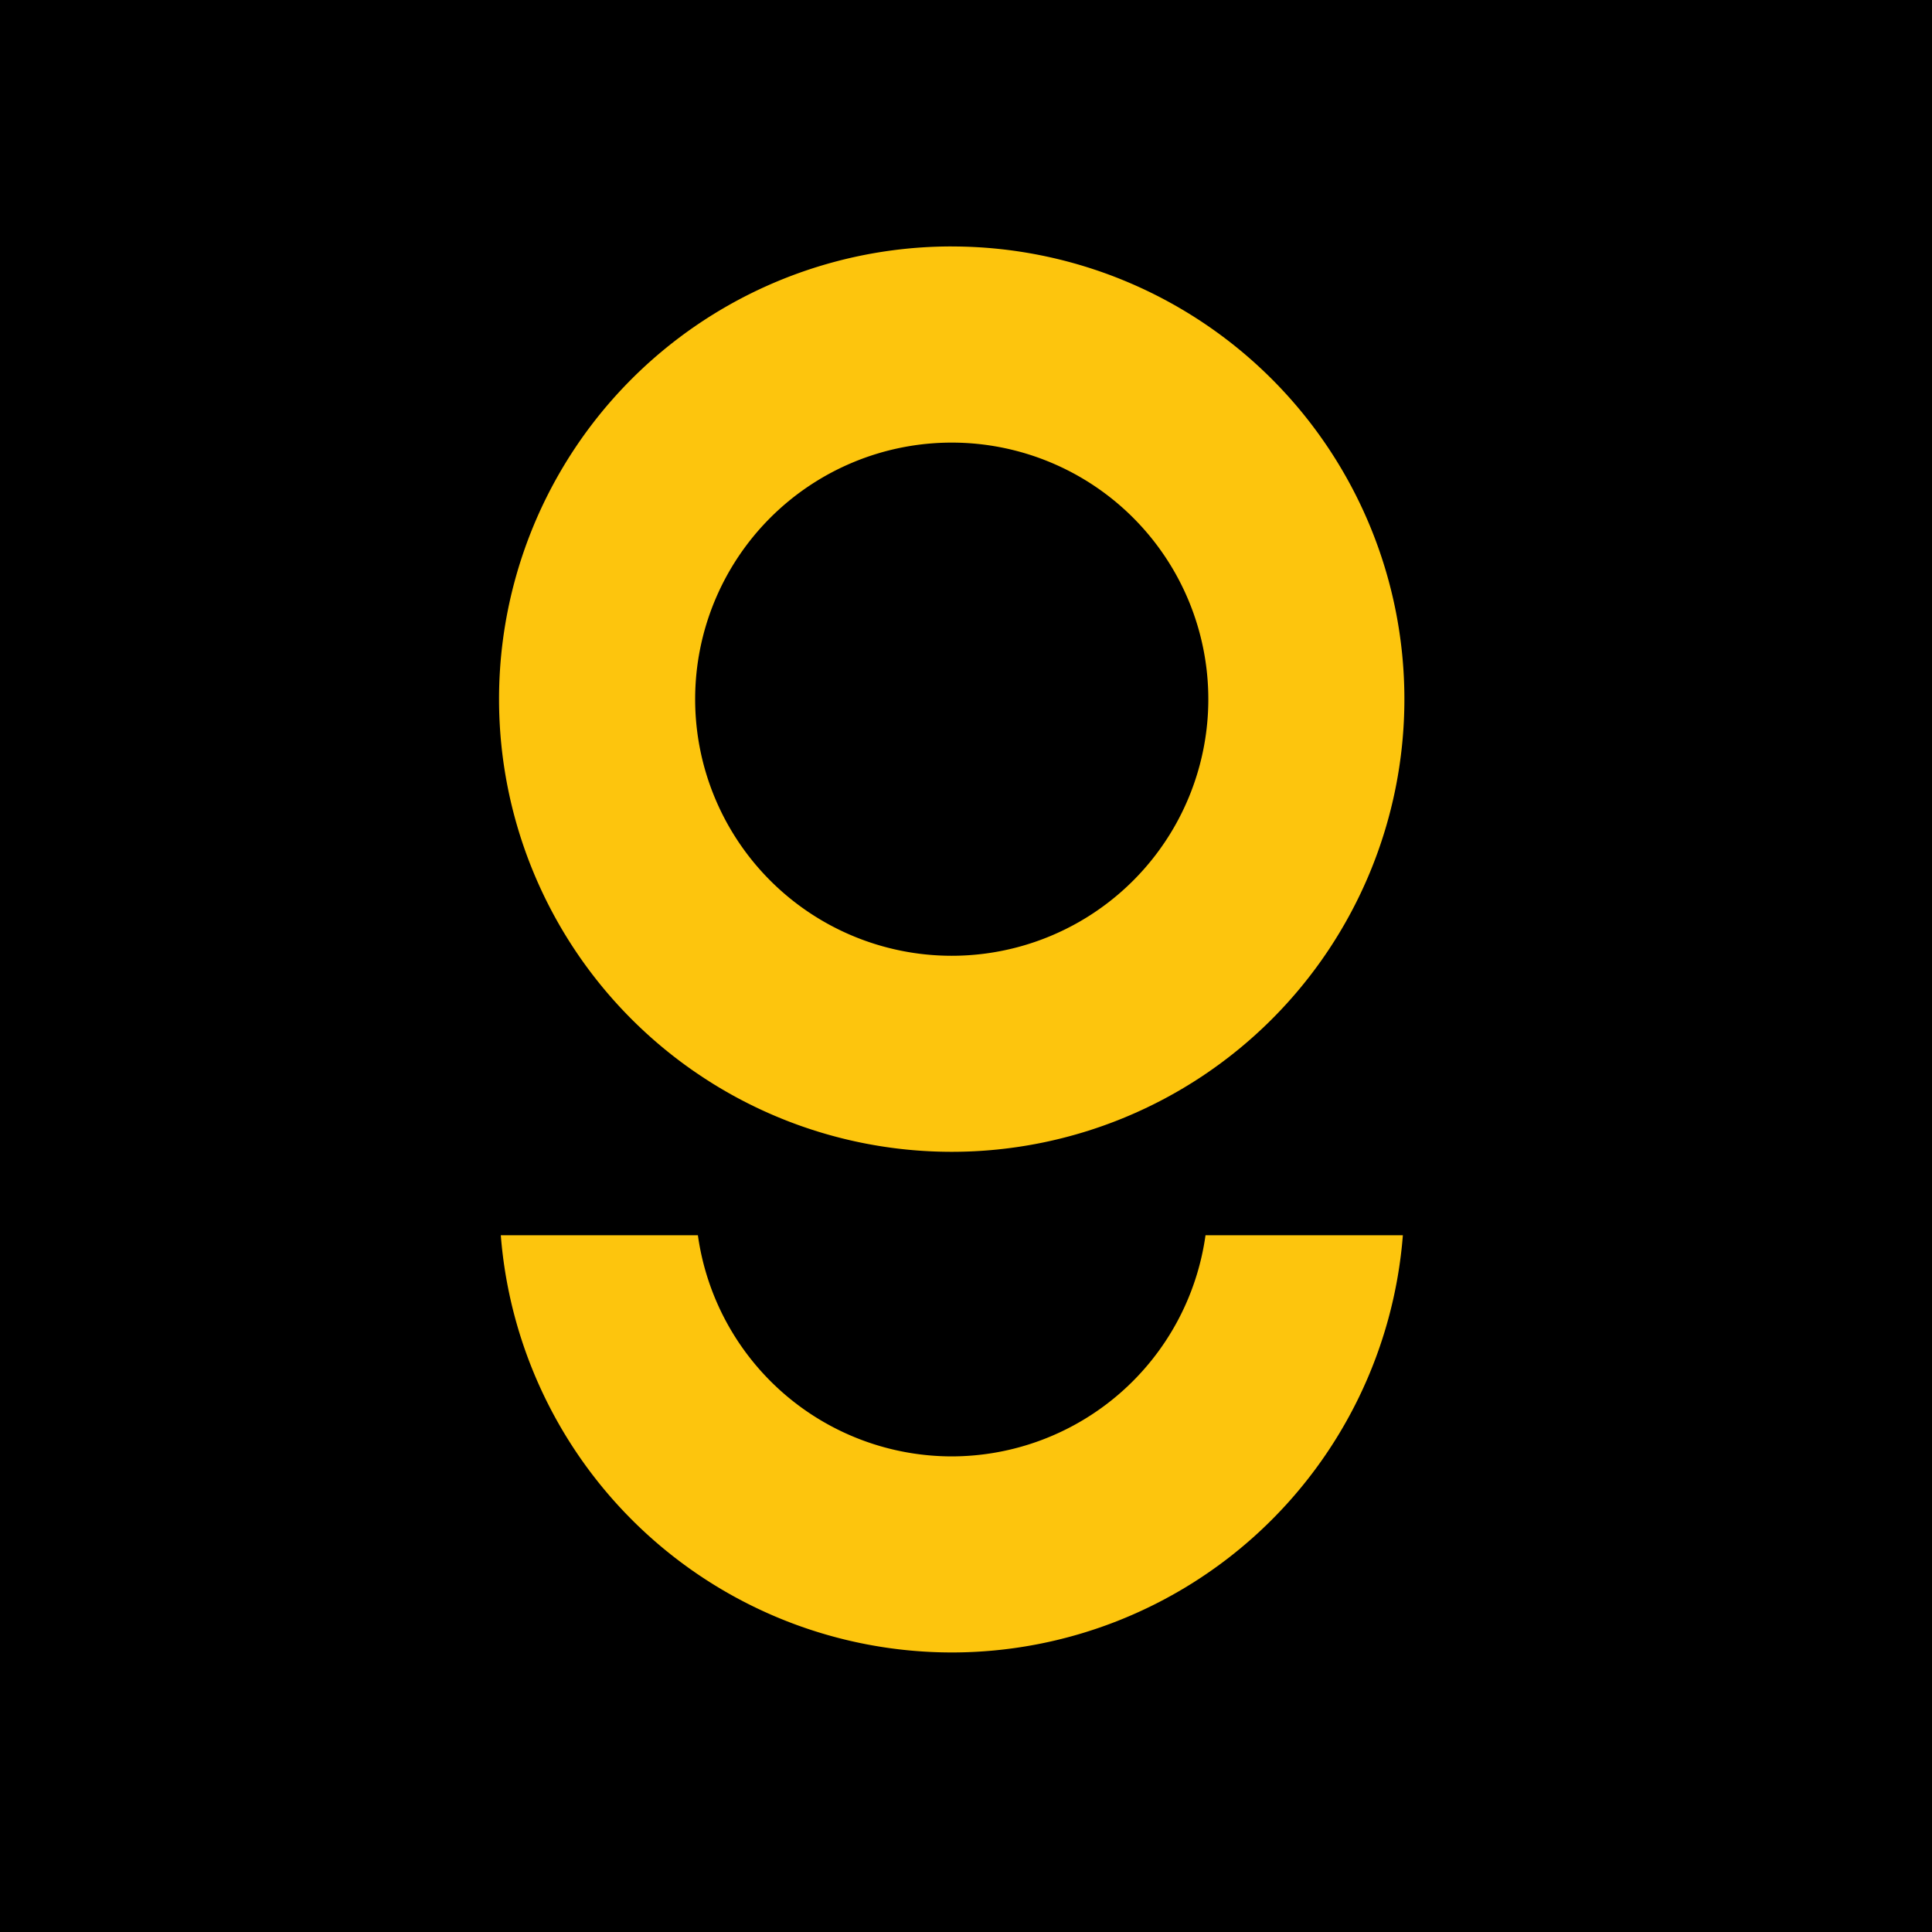
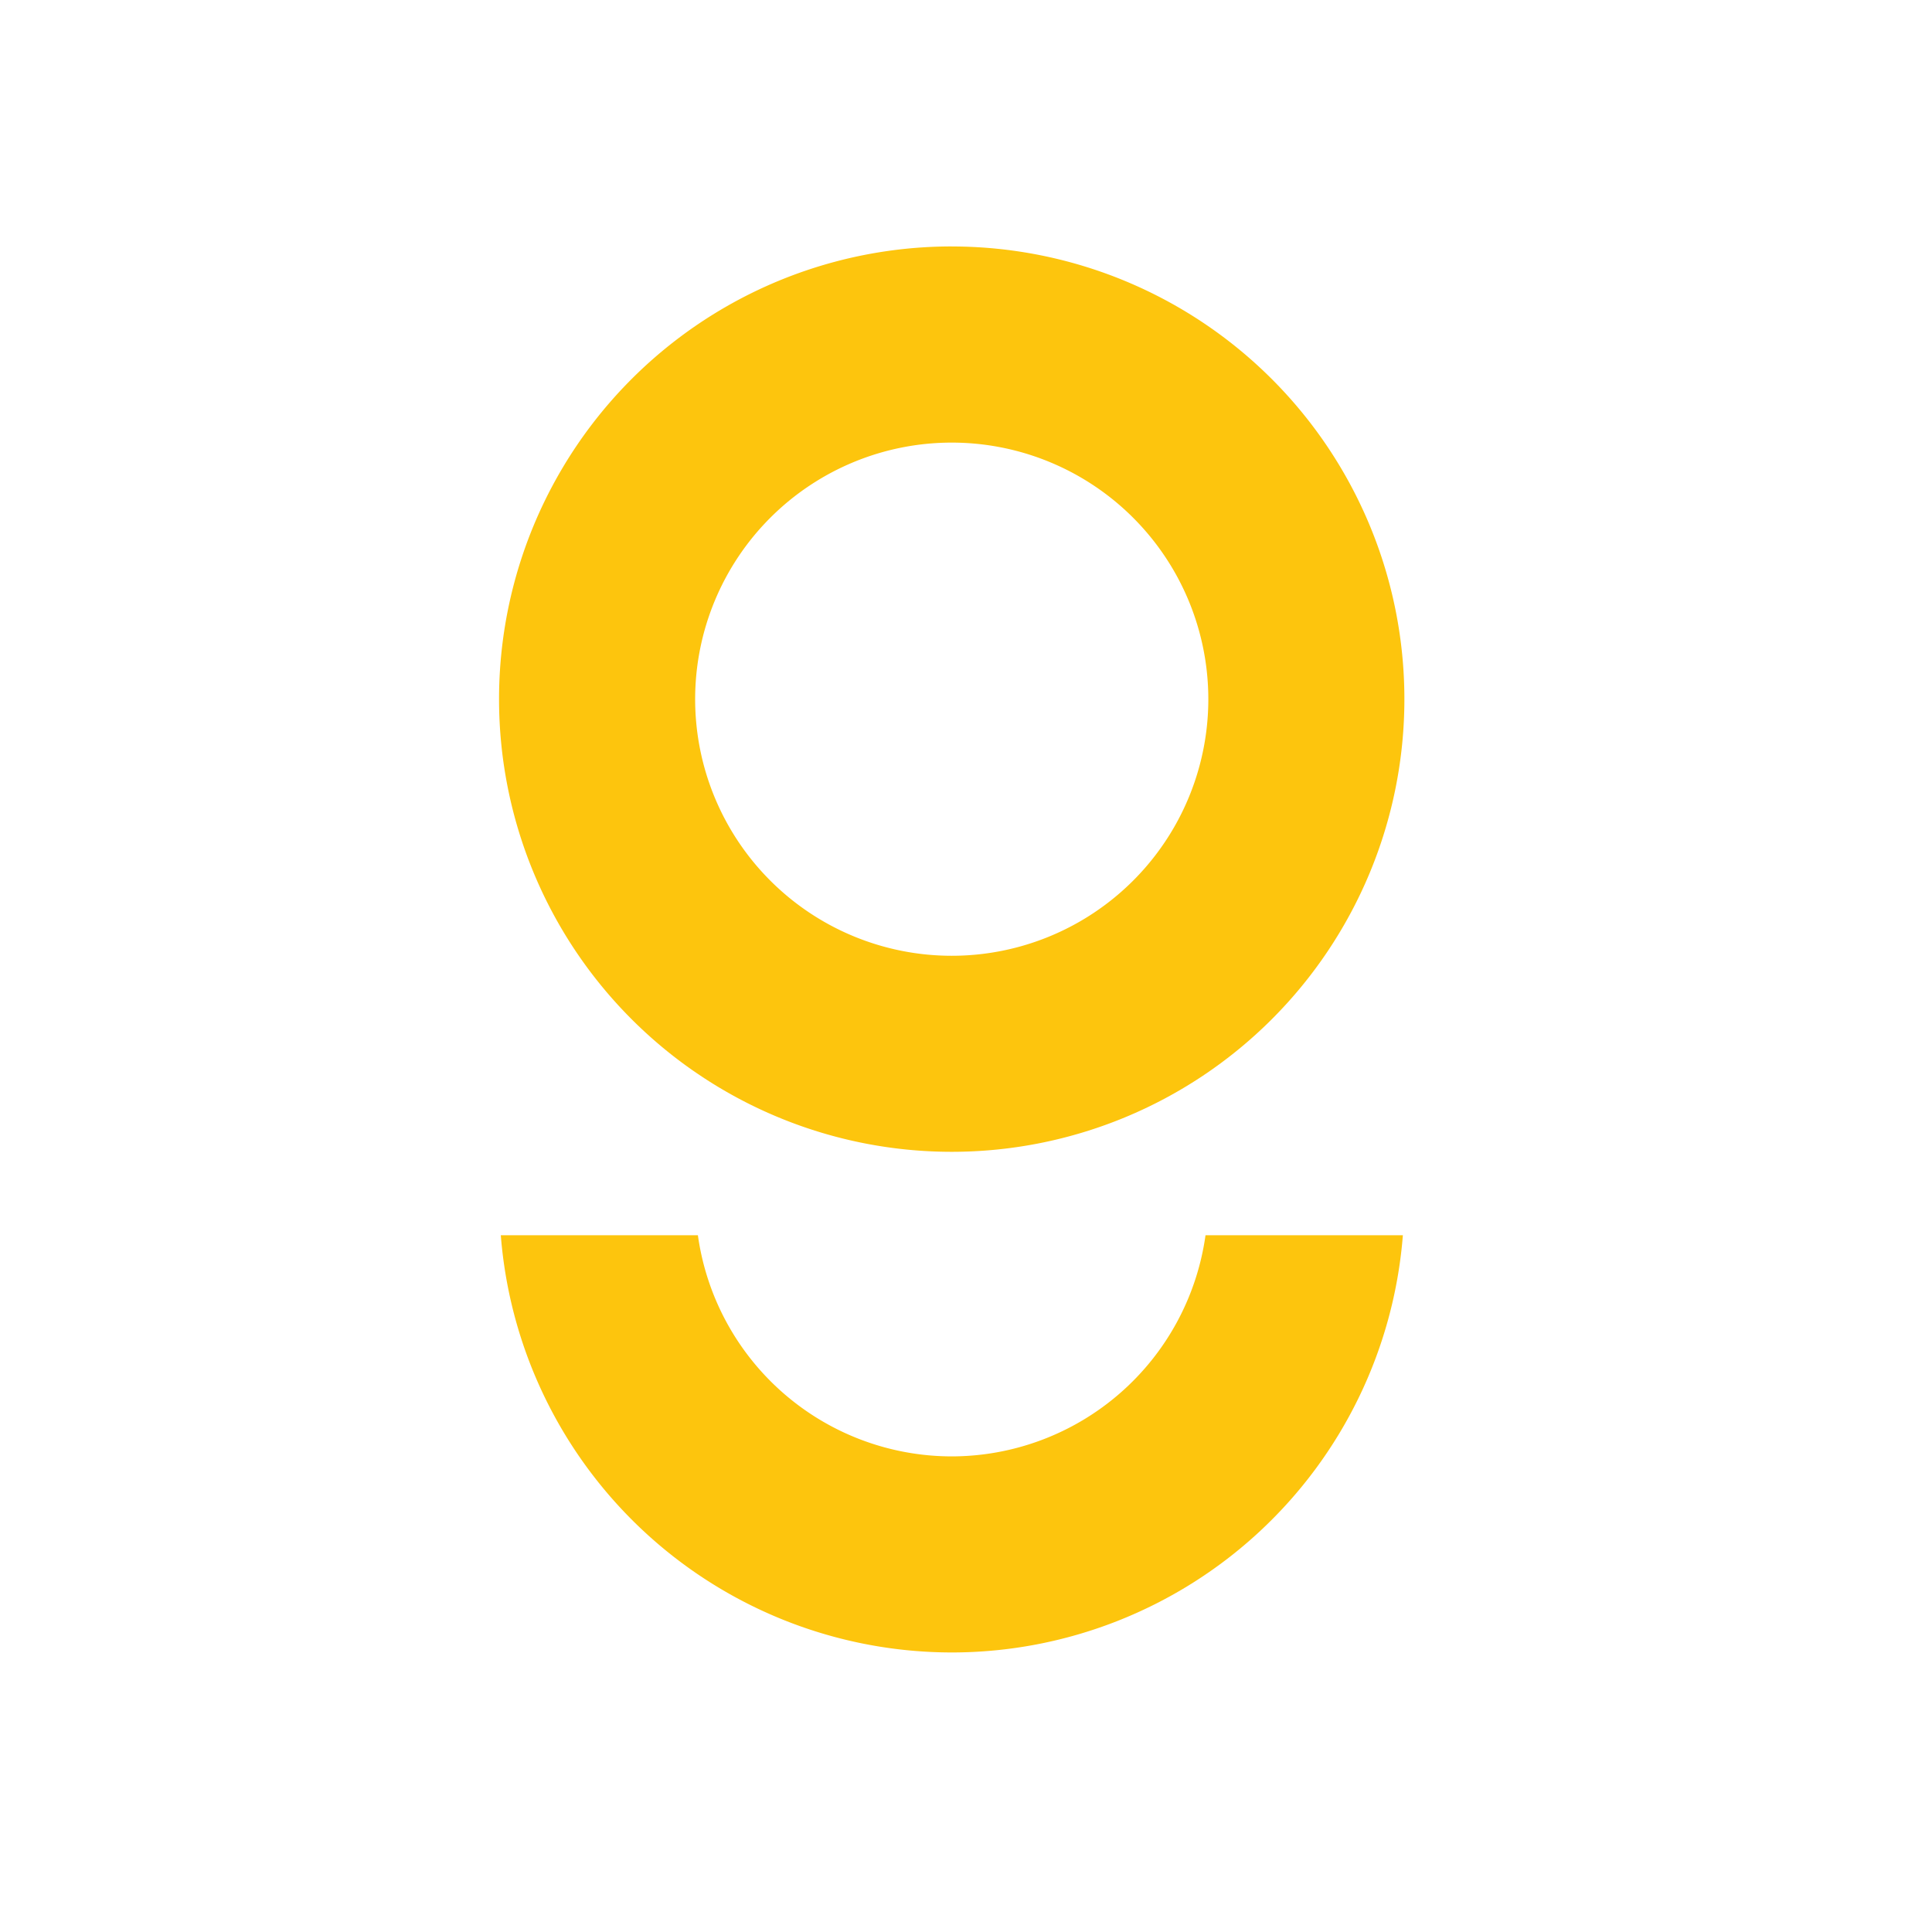
<svg xmlns="http://www.w3.org/2000/svg" width="120" height="120" viewBox="0 0 31.75 31.75">
-   <path style="color:#000;clip-rule:nonzero;display:inline;overflow:visible;visibility:visible;opacity:1;isolation:auto;mix-blend-mode:normal;color-interpolation:sRGB;color-interpolation-filters:linearRGB;solid-color:#000;solid-opacity:1;fill:#000;fill-opacity:1;fill-rule:evenodd;stroke:none;stroke-width:.15;stroke-linecap:round;stroke-linejoin:round;stroke-miterlimit:4;stroke-dasharray:none;stroke-dashoffset:0;stroke-opacity:1;paint-order:normal;color-rendering:auto;image-rendering:auto;shape-rendering:auto;text-rendering:auto" d="M151.612 192.162h31.75v31.75h-31.75z" transform="translate(-151.612 -192.162)" />
  <g style="stroke-width:.487">
    <path transform="translate(-382.957 -446.272)scale(.543)" d="M734.064 829.322a13.7 13.7 0 0 0-13.699 13.701 13.7 13.7 0 0 0 13.7 13.7 13.7 13.7 0 0 0 13.7-13.7 13.7 13.7 0 0 0-13.7-13.7m0 5.936a7.766 7.766 0 0 1 7.766 7.765 7.766 7.766 0 0 1-7.766 7.766 7.766 7.766 0 0 1-7.765-7.766 7.766 7.766 0 0 1 7.765-7.765m-13.647 23.989a13.7 13.7 0 0 0 13.646 12.627 13.7 13.7 0 0 0 13.655-12.627h-5.973a7.766 7.766 0 0 1-7.682 6.693 7.766 7.766 0 0 1-7.681-6.693z" style="color:#000;clip-rule:nonzero;display:inline;overflow:visible;visibility:visible;opacity:1;isolation:auto;mix-blend-mode:normal;color-interpolation:sRGB;color-interpolation-filters:linearRGB;solid-color:#000;solid-opacity:1;fill:#fdc50d;fill-opacity:1;fill-rule:evenodd;stroke:none;stroke-width:.276;stroke-linecap:round;stroke-linejoin:round;stroke-miterlimit:4;stroke-dasharray:none;stroke-dashoffset:0;stroke-opacity:1;paint-order:normal;color-rendering:auto;image-rendering:auto;shape-rendering:auto;text-rendering:auto" />
  </g>
</svg>